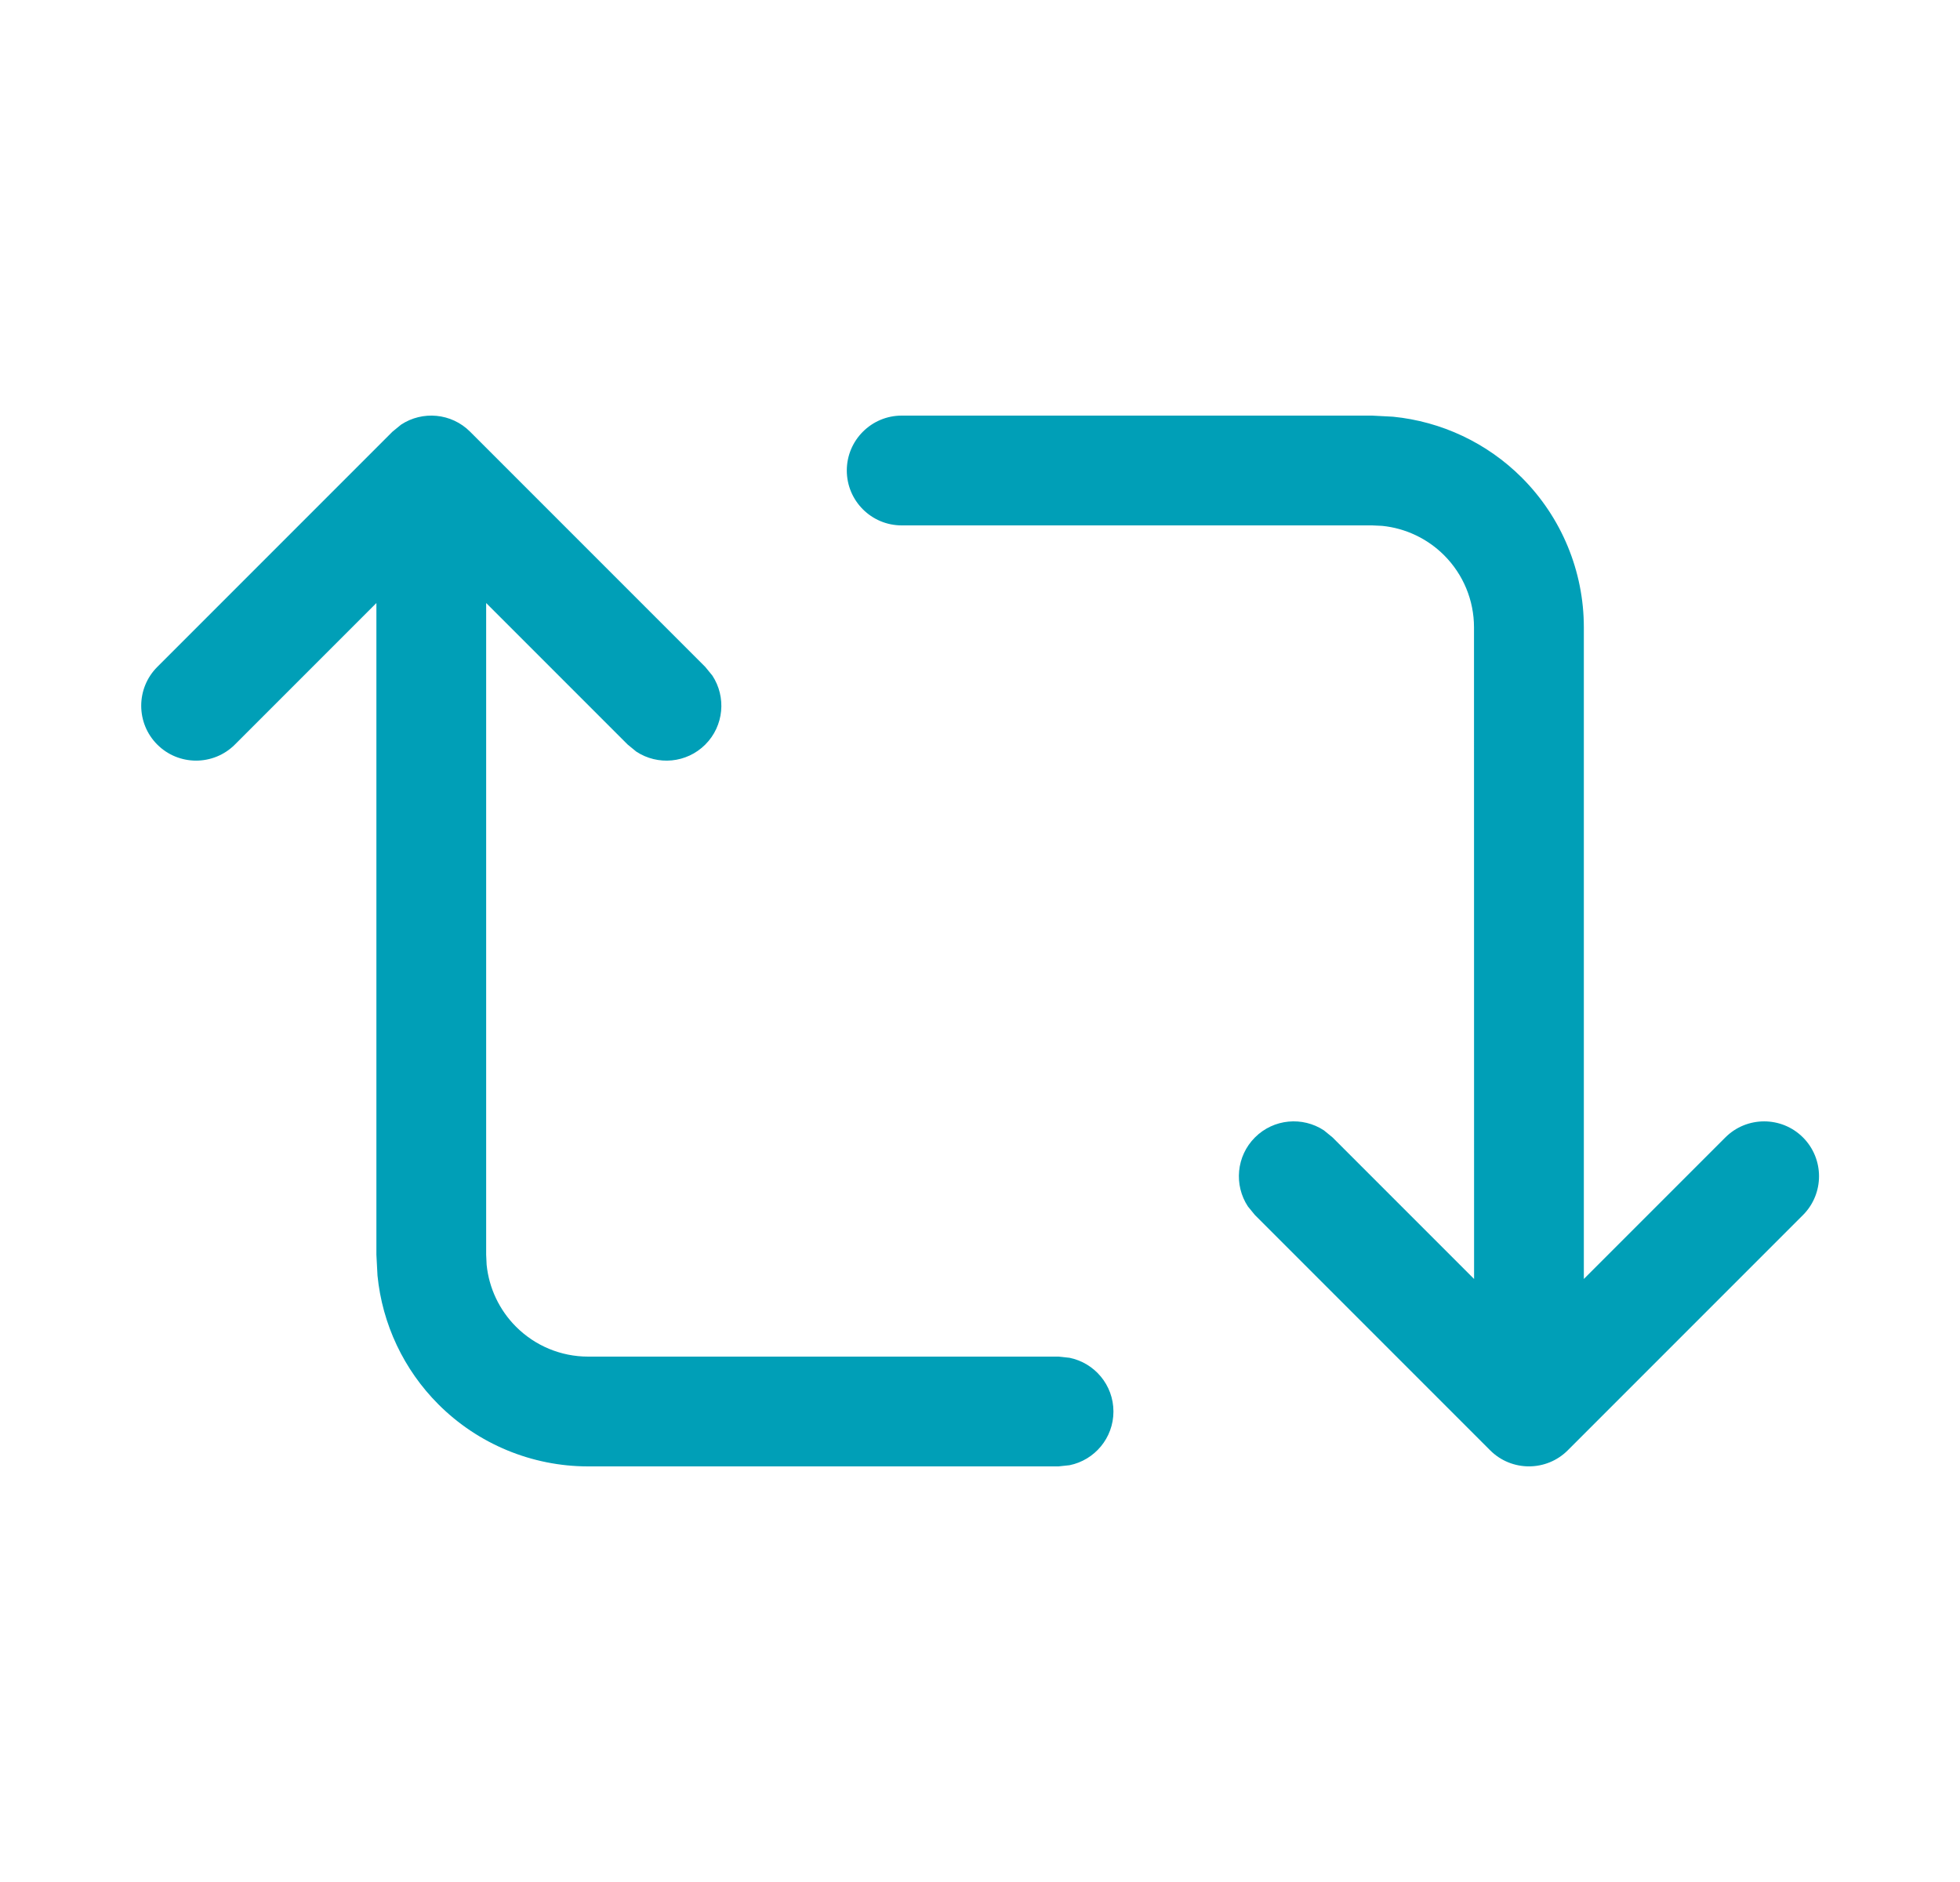
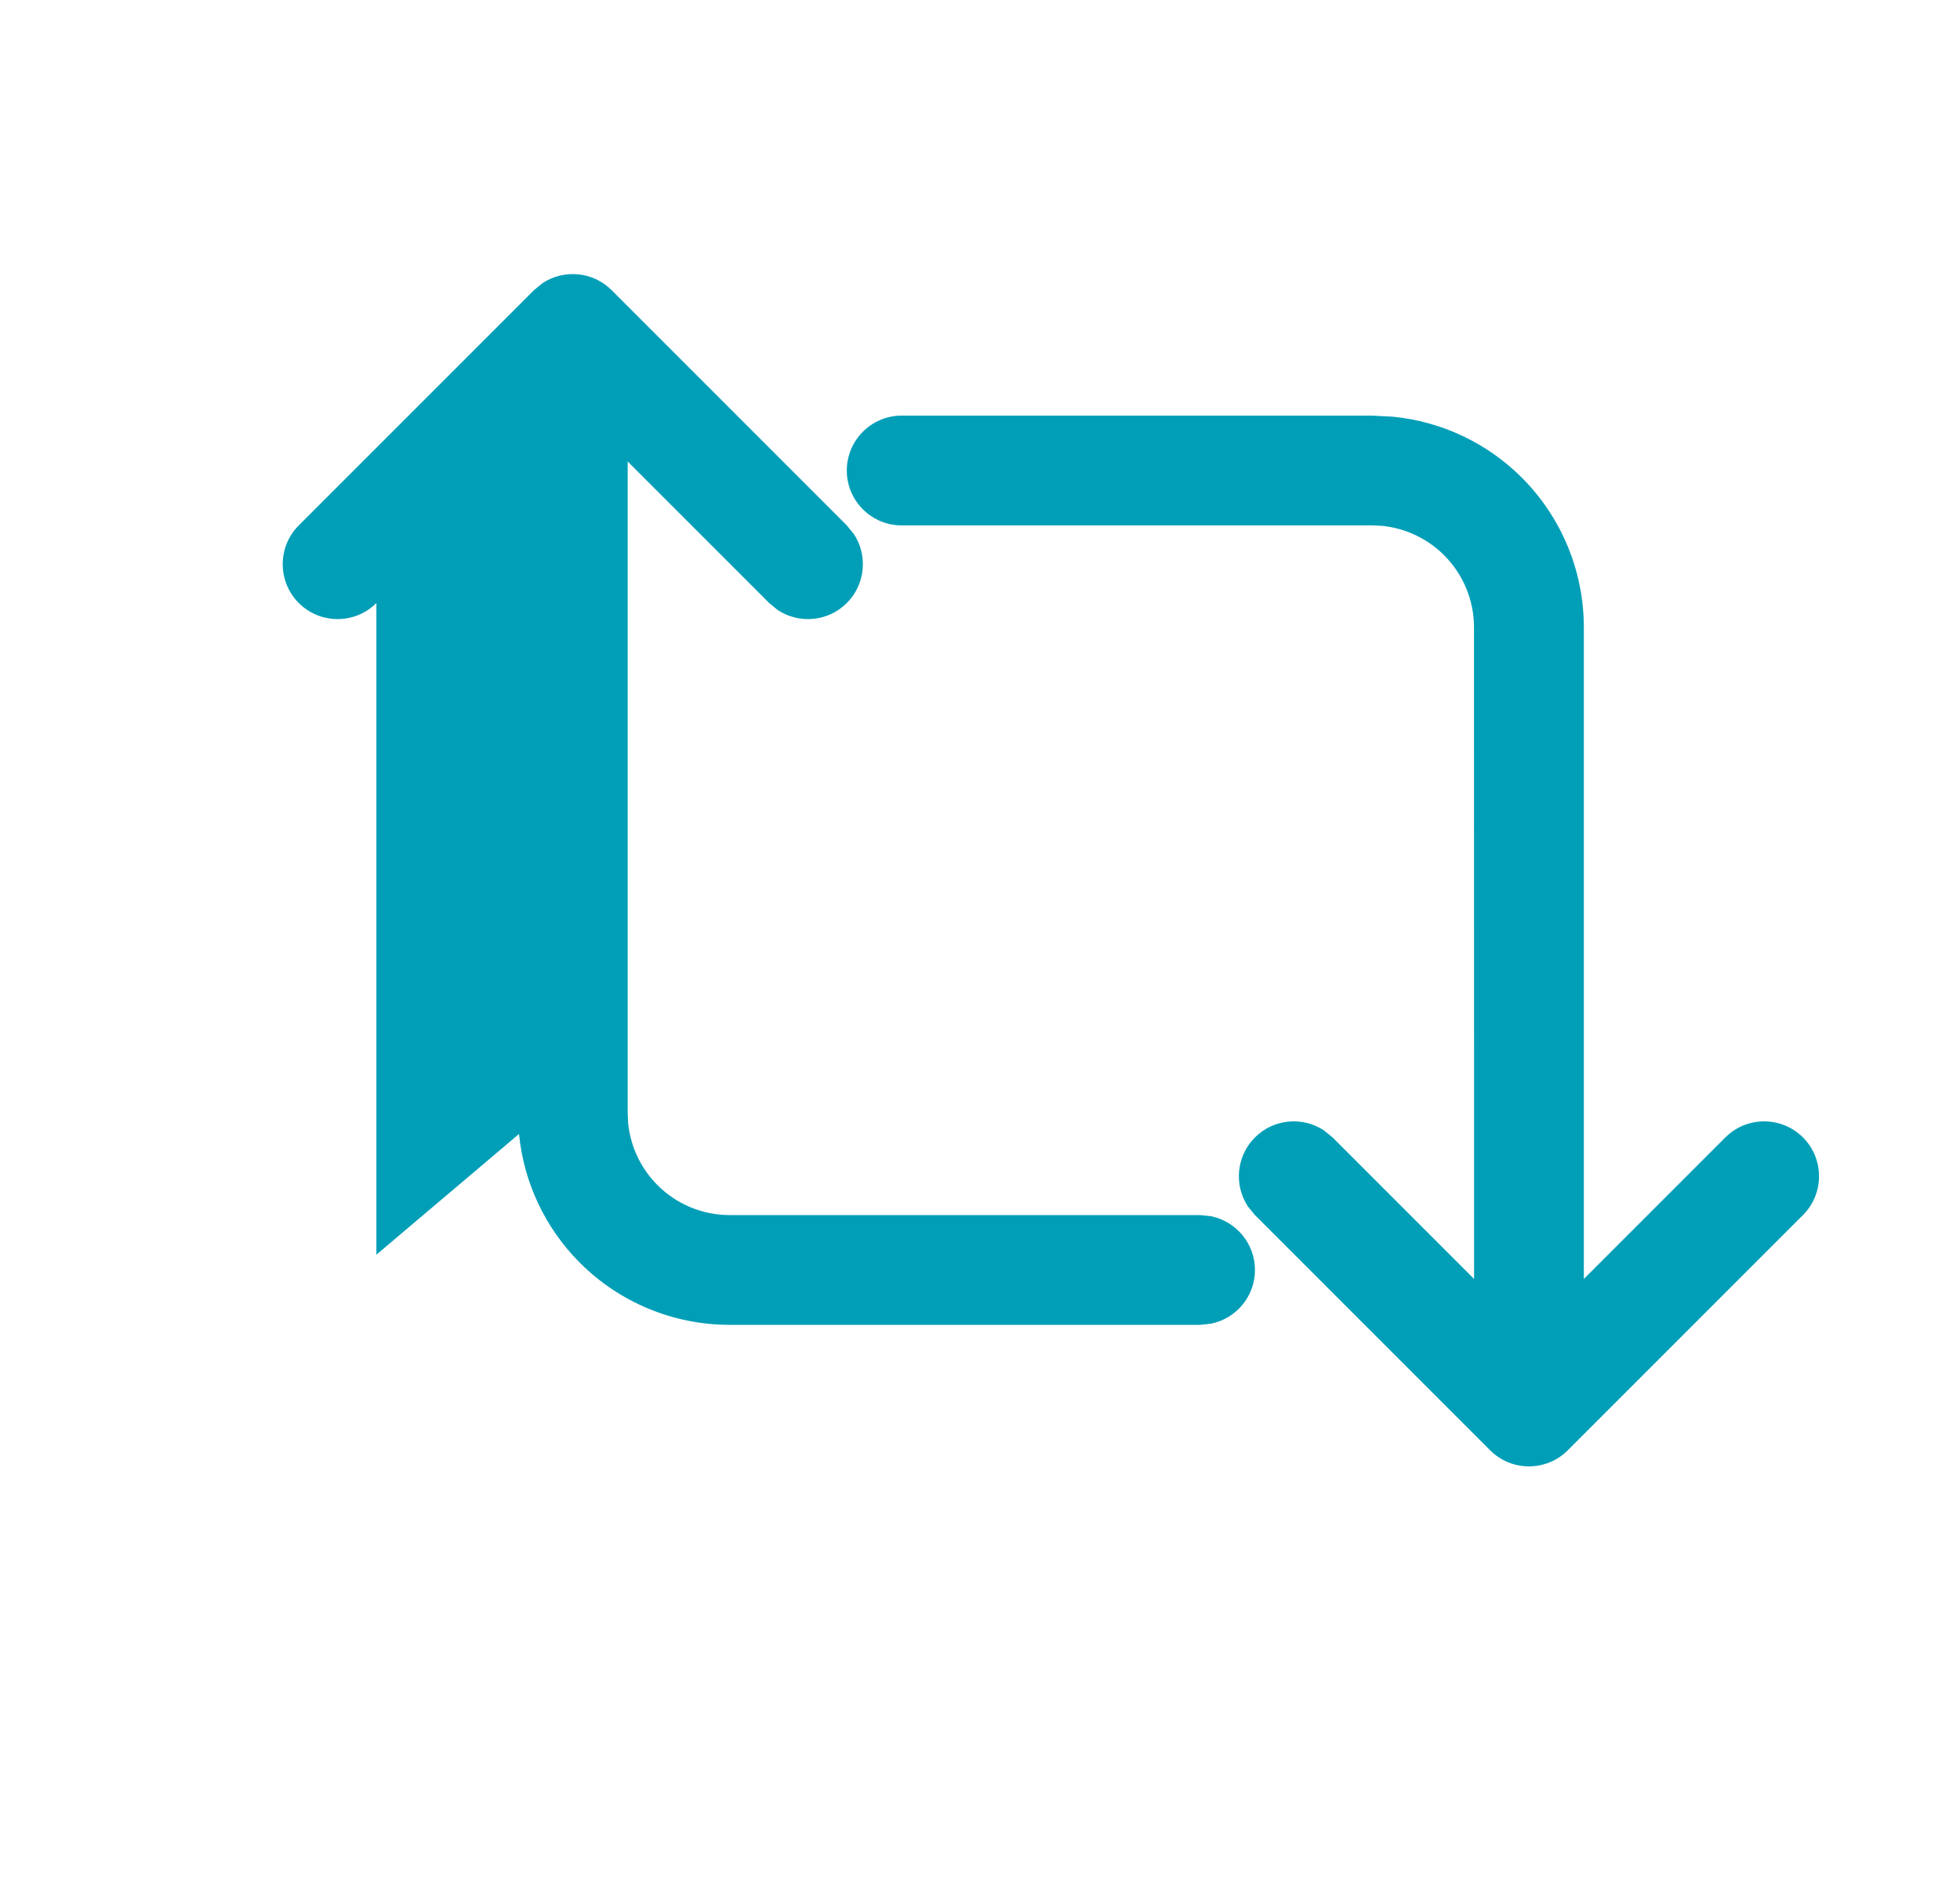
<svg xmlns="http://www.w3.org/2000/svg" fill="none" height="24" viewBox="0 0 25 24" width="25">
-   <path d="m4.801 16v-8.31l-1.805 1.805c-.273.273-.717.273-.99 0-.273-.273-.273-.717 0-.99l3-3 .11-.09c.272-.179.641-.149.88.09l3 3 .09.11c.179.272.149.641-.09.88-.239.239-.608.269-.88.09l-.11-.09-1.805-1.805v8.31l.006.129c.03.297.162.577.375.79.244.244.574.381.919.381h6l.141.015c.319.065.56.347.56.685s-.24.62-.56.685l-.141.015h-6c-.716 0-1.403-.285-1.909-.791-.443-.443-.716-1.024-.777-1.643zm14-8c0-.345-.137-.675-.381-.919-.213-.213-.493-.345-.79-.375l-.129-.006h-6c-.387 0-.7-.314-.7-.7s.314-.7.7-.7h6l.267.014c.618.061 1.2.334 1.643.777.506.506.791 1.193.791 1.909v8.31l1.805-1.805c.273-.273.717-.273.99 0 .273.273.273.717 0 .99l-3 3c-.273.273-.717.273-.99 0l-3-3-.09-.11c-.179-.272-.149-.641.09-.88s.608-.269.88-.09l.11.09 1.805 1.805z" fill="#009fb7" />
+   <path d="m4.801 16v-8.31c-.273.273-.717.273-.99 0-.273-.273-.273-.717 0-.99l3-3 .11-.09c.272-.179.641-.149.88.09l3 3 .09.11c.179.272.149.641-.09.88-.239.239-.608.269-.88.09l-.11-.09-1.805-1.805v8.31l.006.129c.03.297.162.577.375.79.244.244.574.381.919.381h6l.141.015c.319.065.56.347.56.685s-.24.62-.56.685l-.141.015h-6c-.716 0-1.403-.285-1.909-.791-.443-.443-.716-1.024-.777-1.643zm14-8c0-.345-.137-.675-.381-.919-.213-.213-.493-.345-.79-.375l-.129-.006h-6c-.387 0-.7-.314-.7-.7s.314-.7.7-.7h6l.267.014c.618.061 1.2.334 1.643.777.506.506.791 1.193.791 1.909v8.31l1.805-1.805c.273-.273.717-.273.99 0 .273.273.273.717 0 .99l-3 3c-.273.273-.717.273-.99 0l-3-3-.09-.11c-.179-.272-.149-.641.09-.88s.608-.269.88-.09l.11.09 1.805 1.805z" fill="#009fb7" />
</svg>